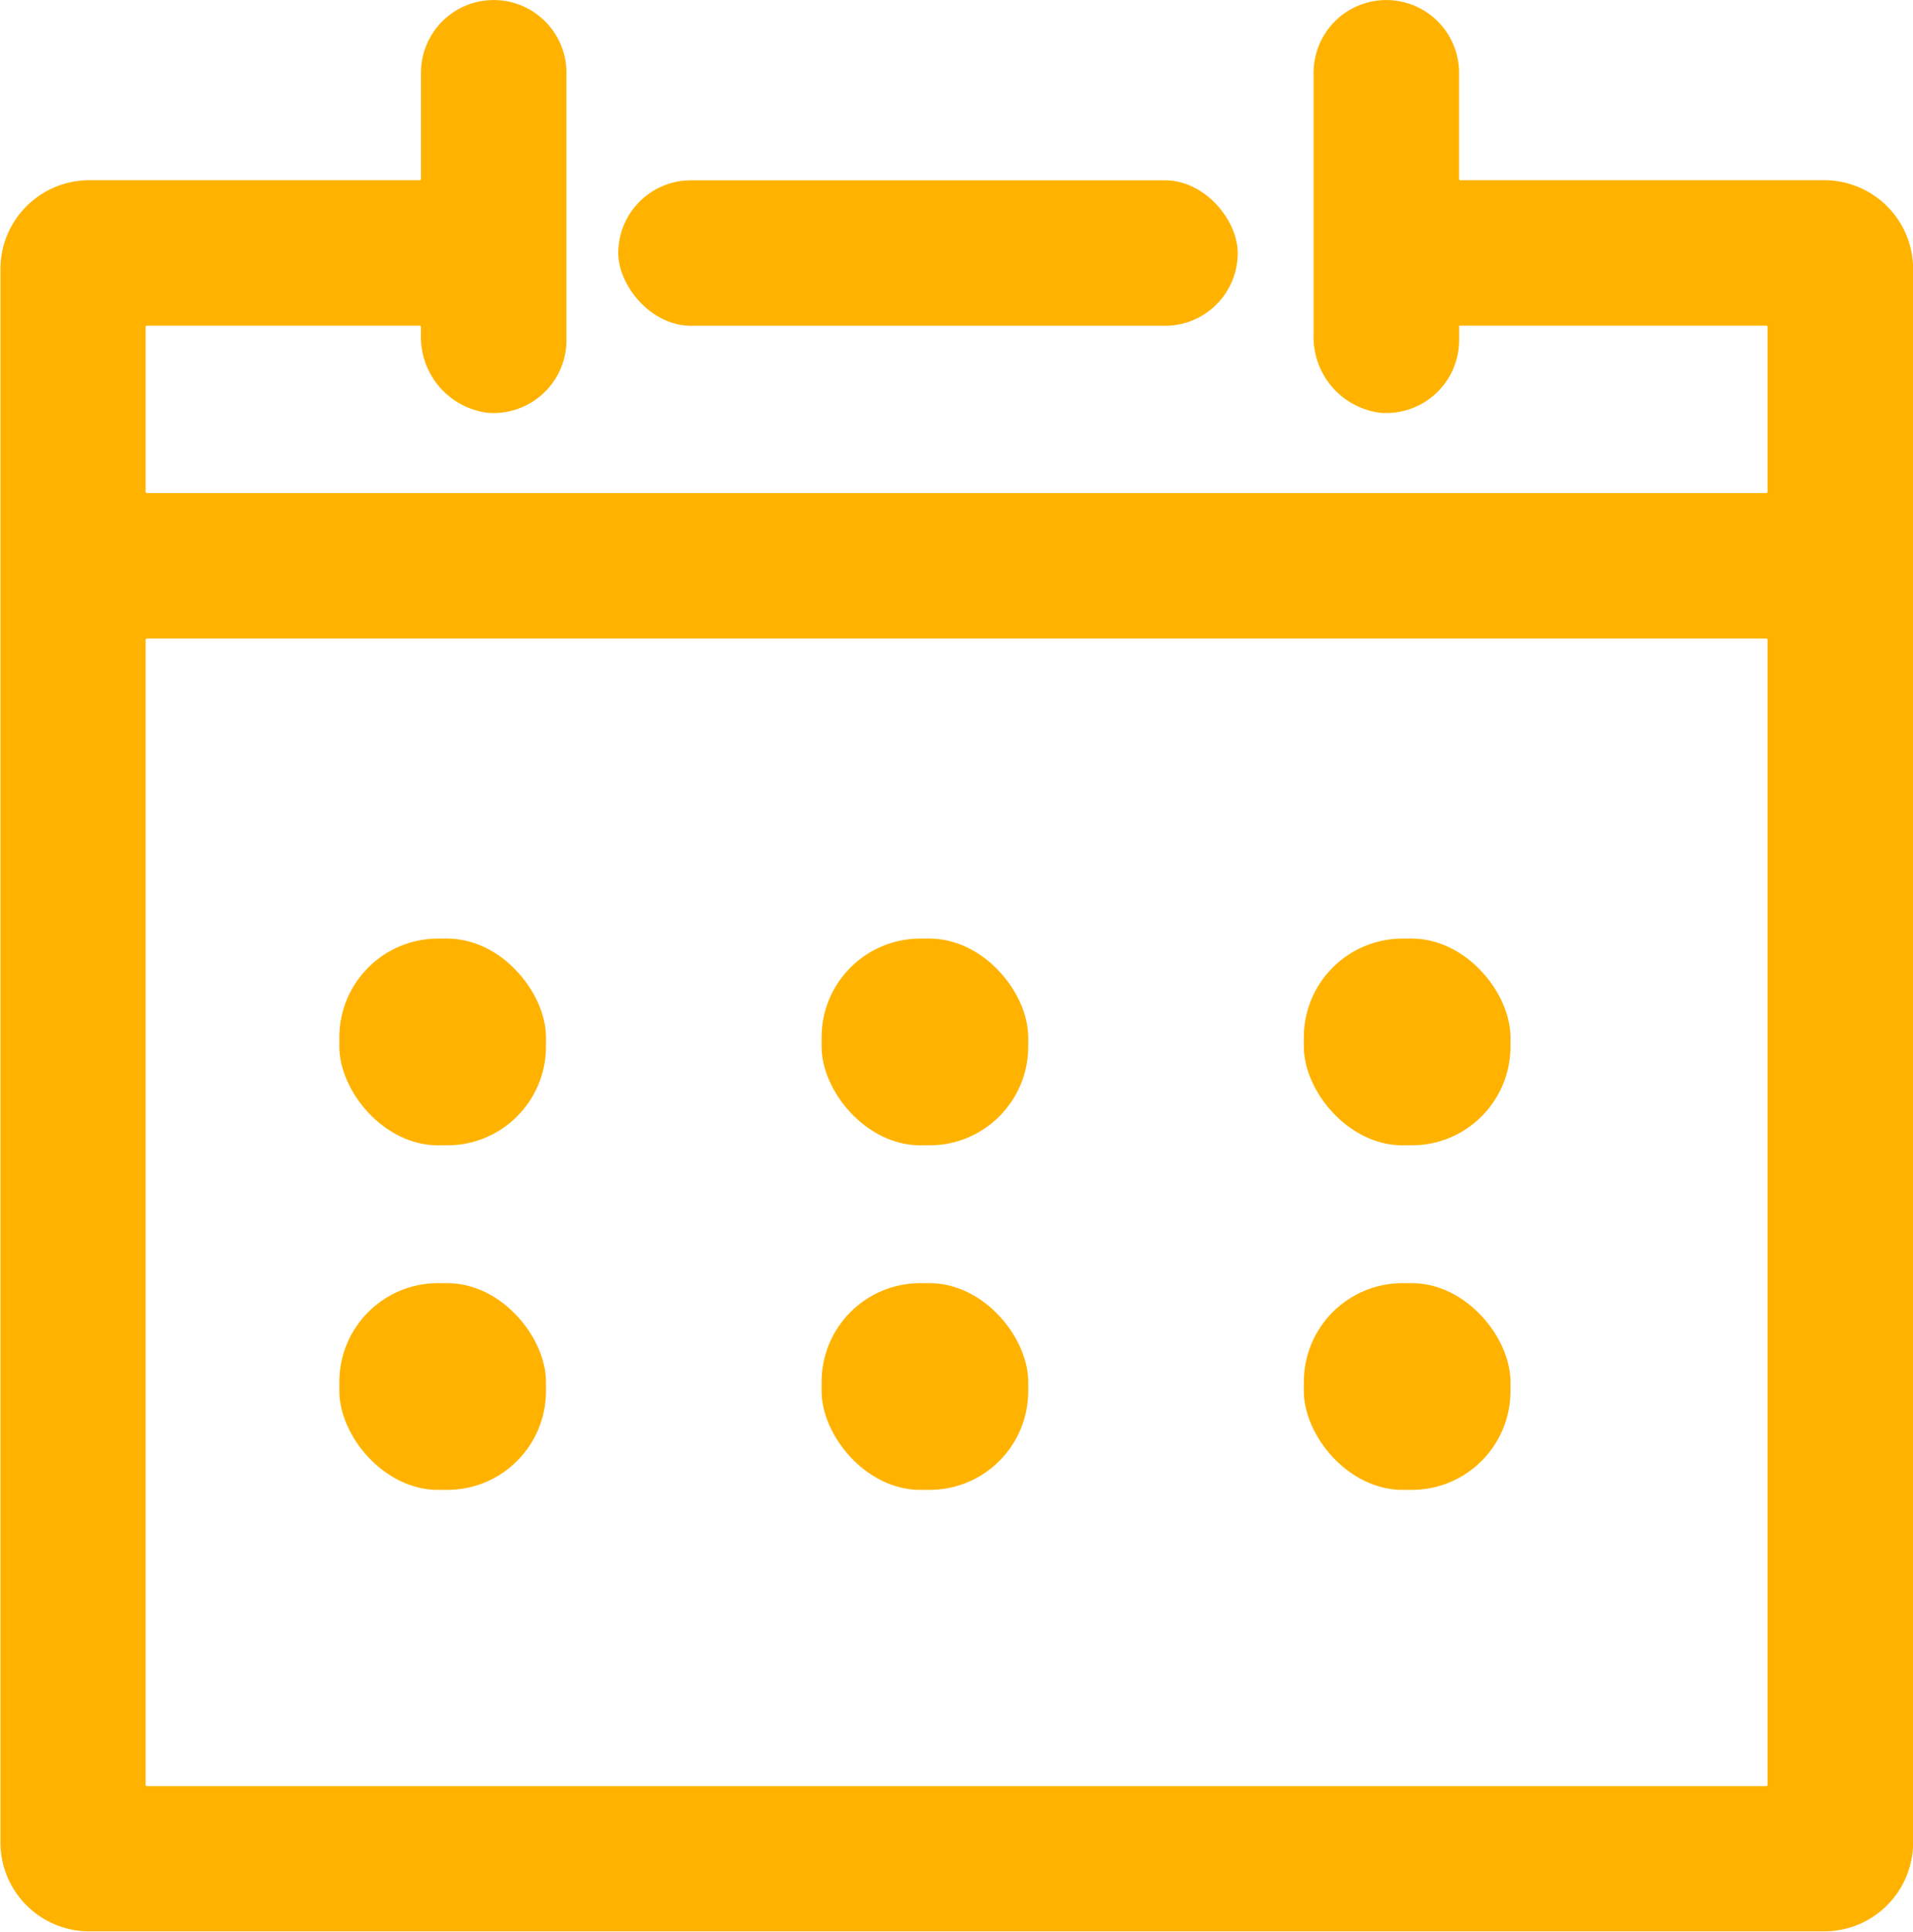
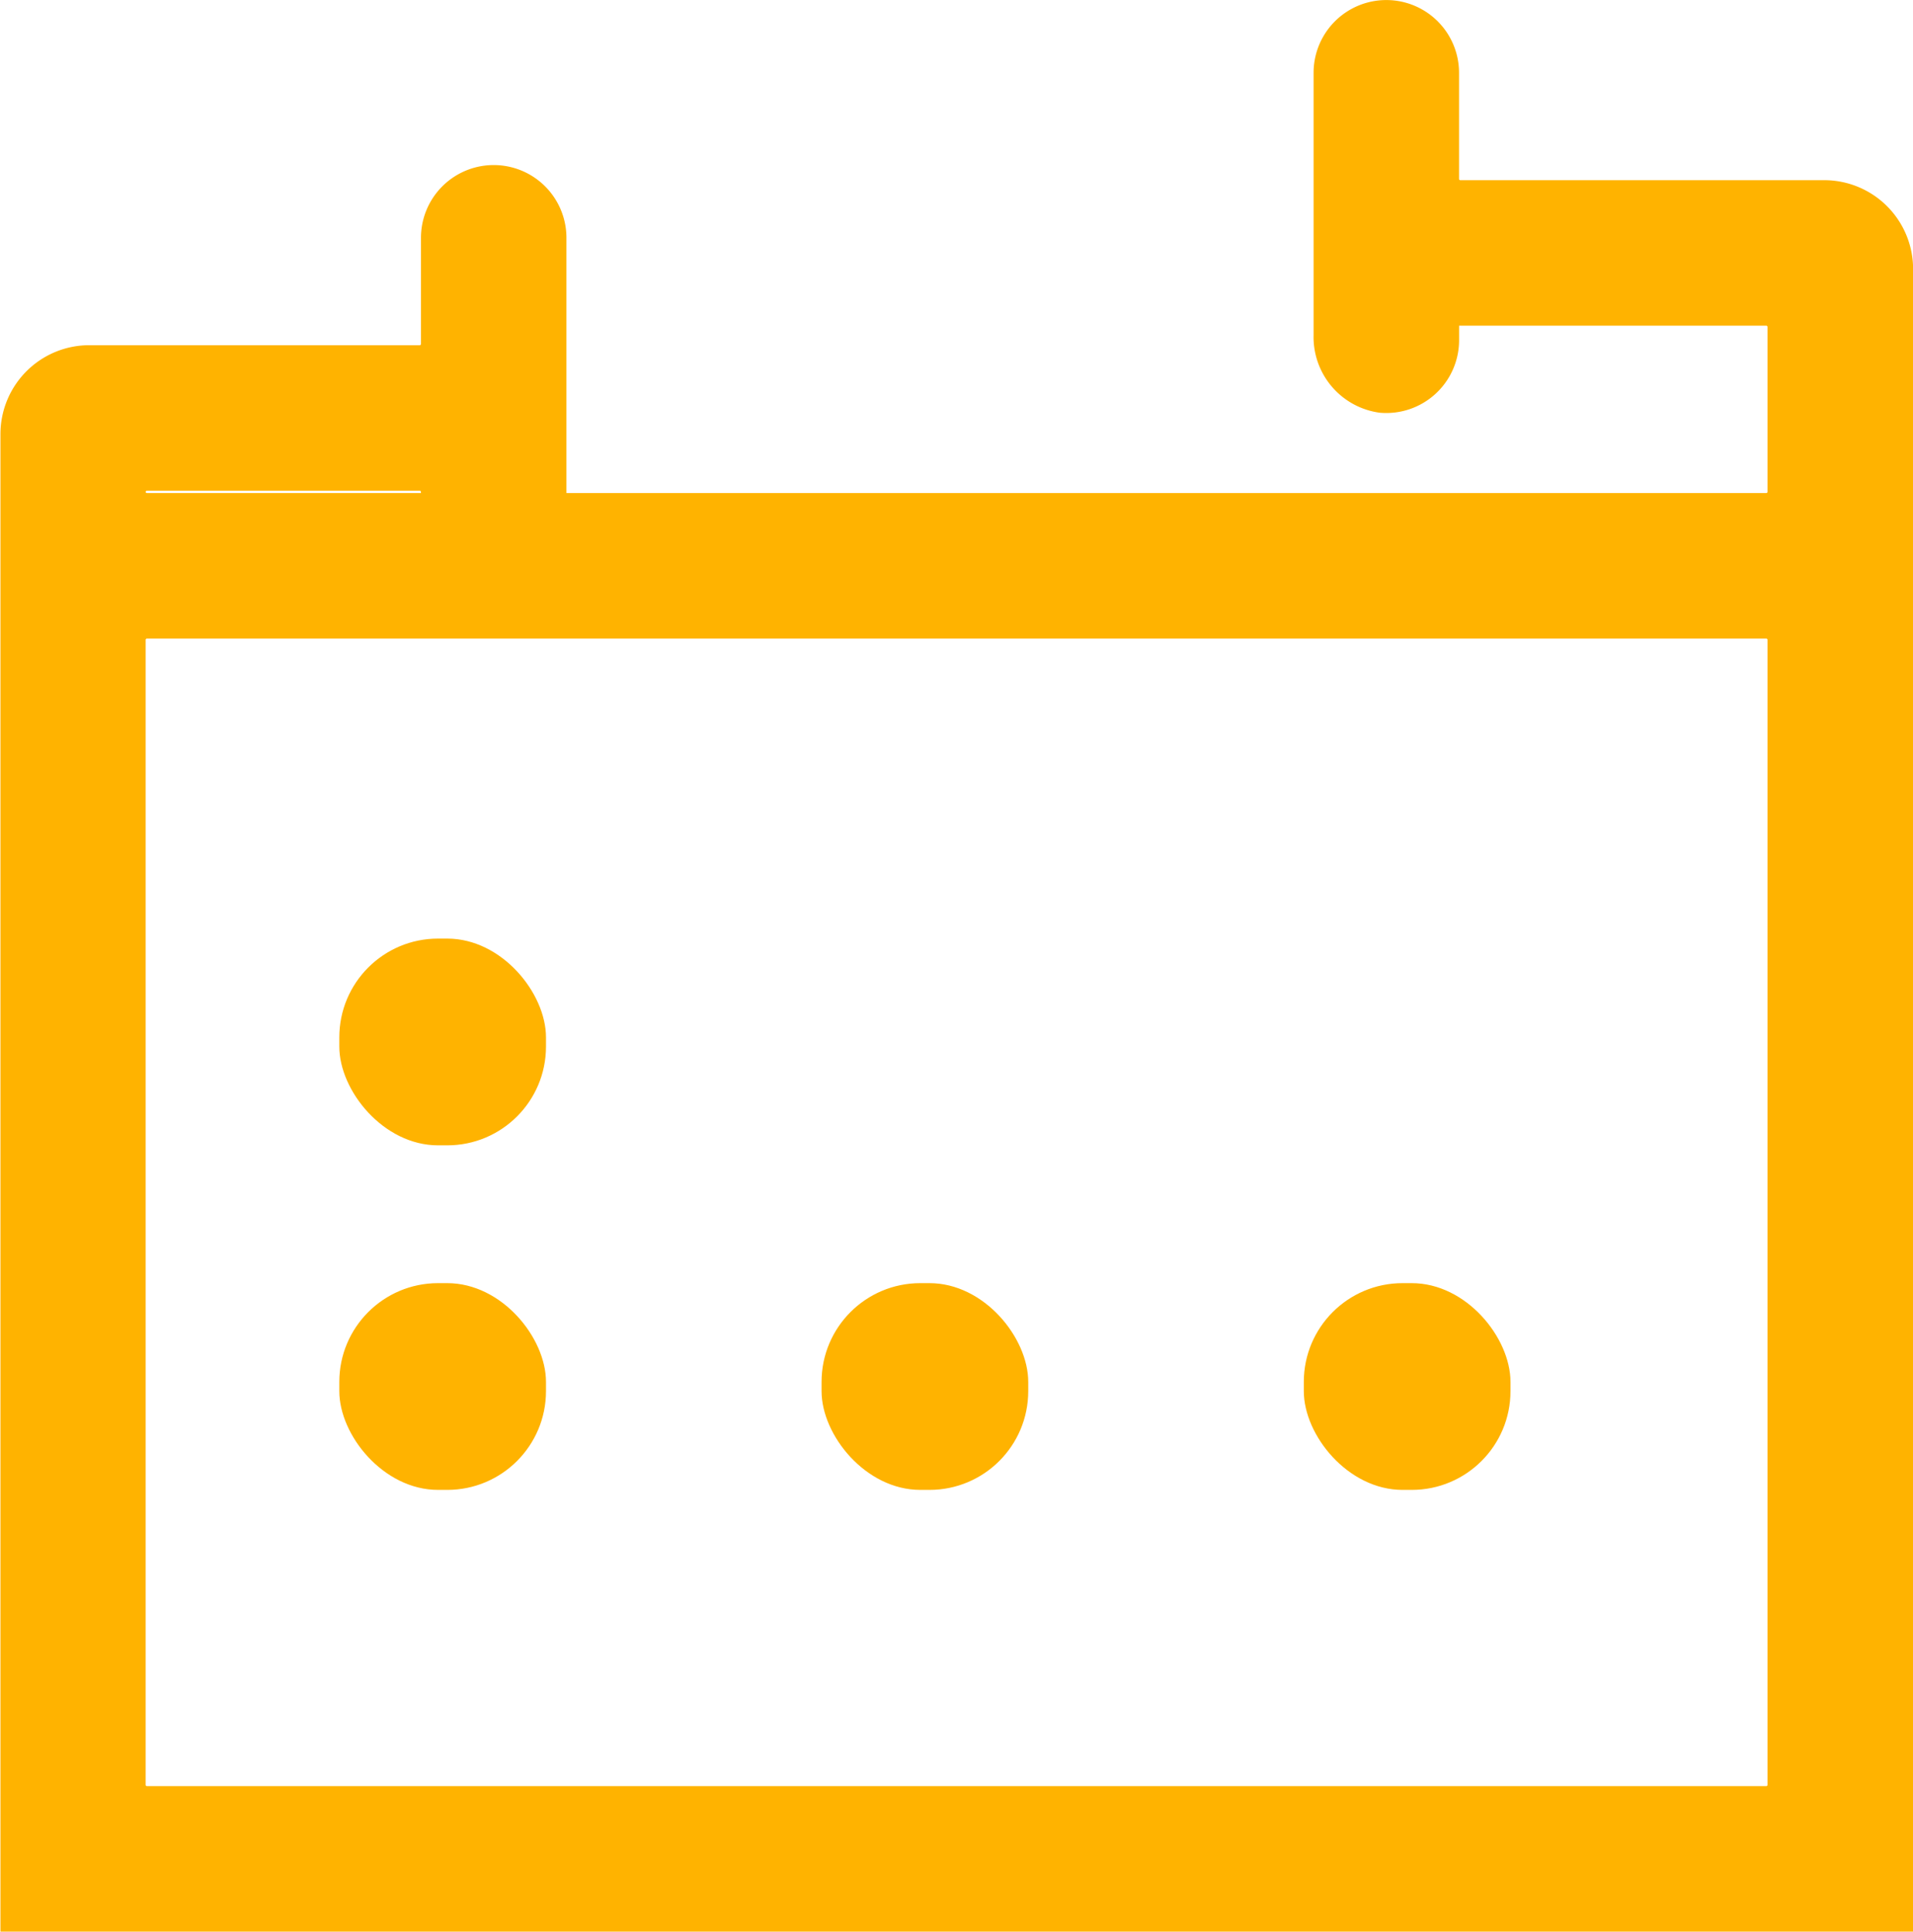
<svg xmlns="http://www.w3.org/2000/svg" width="38.744" height="39.109" viewBox="0 0 38.744 39.109">
  <g id="Group_271" data-name="Group 271" transform="translate(-2569.997 -643.886)">
    <g id="Event_calendar" data-name="Event calendar" transform="translate(2200.326 70.125)">
-       <path id="Path_2255" data-name="Path 2255" d="M406.611,577.409h-7.366a.025.025,0,0,1-.024-.023v-2.151a1.473,1.473,0,1,0-2.946,0v5.309a1.546,1.546,0,0,0,1.338,1.573,1.475,1.475,0,0,0,1.609-1.467v-.295h6.223a.025.025,0,0,1,.023.024v3.341a.025.025,0,0,1-.023.024h-32.8a.026.026,0,0,1-.024-.024v-3.341a.026.026,0,0,1,.024-.024h5.527a.025.025,0,0,1,.024.024v.165a1.546,1.546,0,0,0,1.338,1.573,1.475,1.475,0,0,0,1.609-1.467v-5.415a1.473,1.473,0,1,0-2.946,0v2.151a.026.026,0,0,1-.024.023h-6.693a1.8,1.8,0,0,0-1.8,1.8v31.855a1.8,1.8,0,0,0,1.8,1.8h35.137a1.8,1.8,0,0,0,1.8-1.8V579.212A1.8,1.8,0,0,0,406.611,577.409ZM405.468,609.9a.025.025,0,0,1-.023.023h-32.8a.026.026,0,0,1-.024-.023V586.713a.026.026,0,0,1,.024-.023h32.8a.025.025,0,0,1,.023.023Z" transform="translate(0)" fill="#ffb300" />
-       <rect id="Rectangle_207" data-name="Rectangle 207" width="12.546" height="2.946" rx="1.473" transform="translate(382.193 577.411)" fill="#ffb300" />
+       <path id="Path_2255" data-name="Path 2255" d="M406.611,577.409h-7.366a.025.025,0,0,1-.024-.023v-2.151a1.473,1.473,0,1,0-2.946,0v5.309a1.546,1.546,0,0,0,1.338,1.573,1.475,1.475,0,0,0,1.609-1.467v-.295h6.223a.025.025,0,0,1,.023.024v3.341a.025.025,0,0,1-.023.024h-32.8a.026.026,0,0,1-.024-.024a.026.026,0,0,1,.024-.024h5.527a.025.025,0,0,1,.024.024v.165a1.546,1.546,0,0,0,1.338,1.573,1.475,1.475,0,0,0,1.609-1.467v-5.415a1.473,1.473,0,1,0-2.946,0v2.151a.026.026,0,0,1-.024.023h-6.693a1.8,1.8,0,0,0-1.8,1.8v31.855a1.8,1.8,0,0,0,1.8,1.8h35.137a1.8,1.8,0,0,0,1.8-1.8V579.212A1.8,1.8,0,0,0,406.611,577.409ZM405.468,609.9a.025.025,0,0,1-.023.023h-32.8a.026.026,0,0,1-.024-.023V586.713a.026.026,0,0,1,.024-.023h32.8a.025.025,0,0,1,.023.023Z" transform="translate(0)" fill="#ffb300" />
      <rect id="Rectangle_209" data-name="Rectangle 209" width="4.186" height="4.186" rx="2" transform="translate(376.543 592.764)" fill="#ffb300" />
      <rect id="Rectangle_214" data-name="Rectangle 214" width="4.186" height="4.186" rx="2" transform="translate(376.543 599.74)" fill="#ffb300" />
-       <rect id="Rectangle_210" data-name="Rectangle 210" width="4.186" height="4.186" rx="2" transform="translate(386.31 592.764)" fill="#ffb300" />
      <rect id="Rectangle_213" data-name="Rectangle 213" width="4.186" height="4.186" rx="2" transform="translate(386.31 599.74)" fill="#ffb300" />
-       <rect id="Rectangle_211" data-name="Rectangle 211" width="4.186" height="4.186" rx="2" transform="translate(396.077 592.764)" fill="#ffb300" />
      <rect id="Rectangle_212" data-name="Rectangle 212" width="4.186" height="4.186" rx="2" transform="translate(396.077 599.74)" fill="#ffb300" />
    </g>
  </g>
</svg>